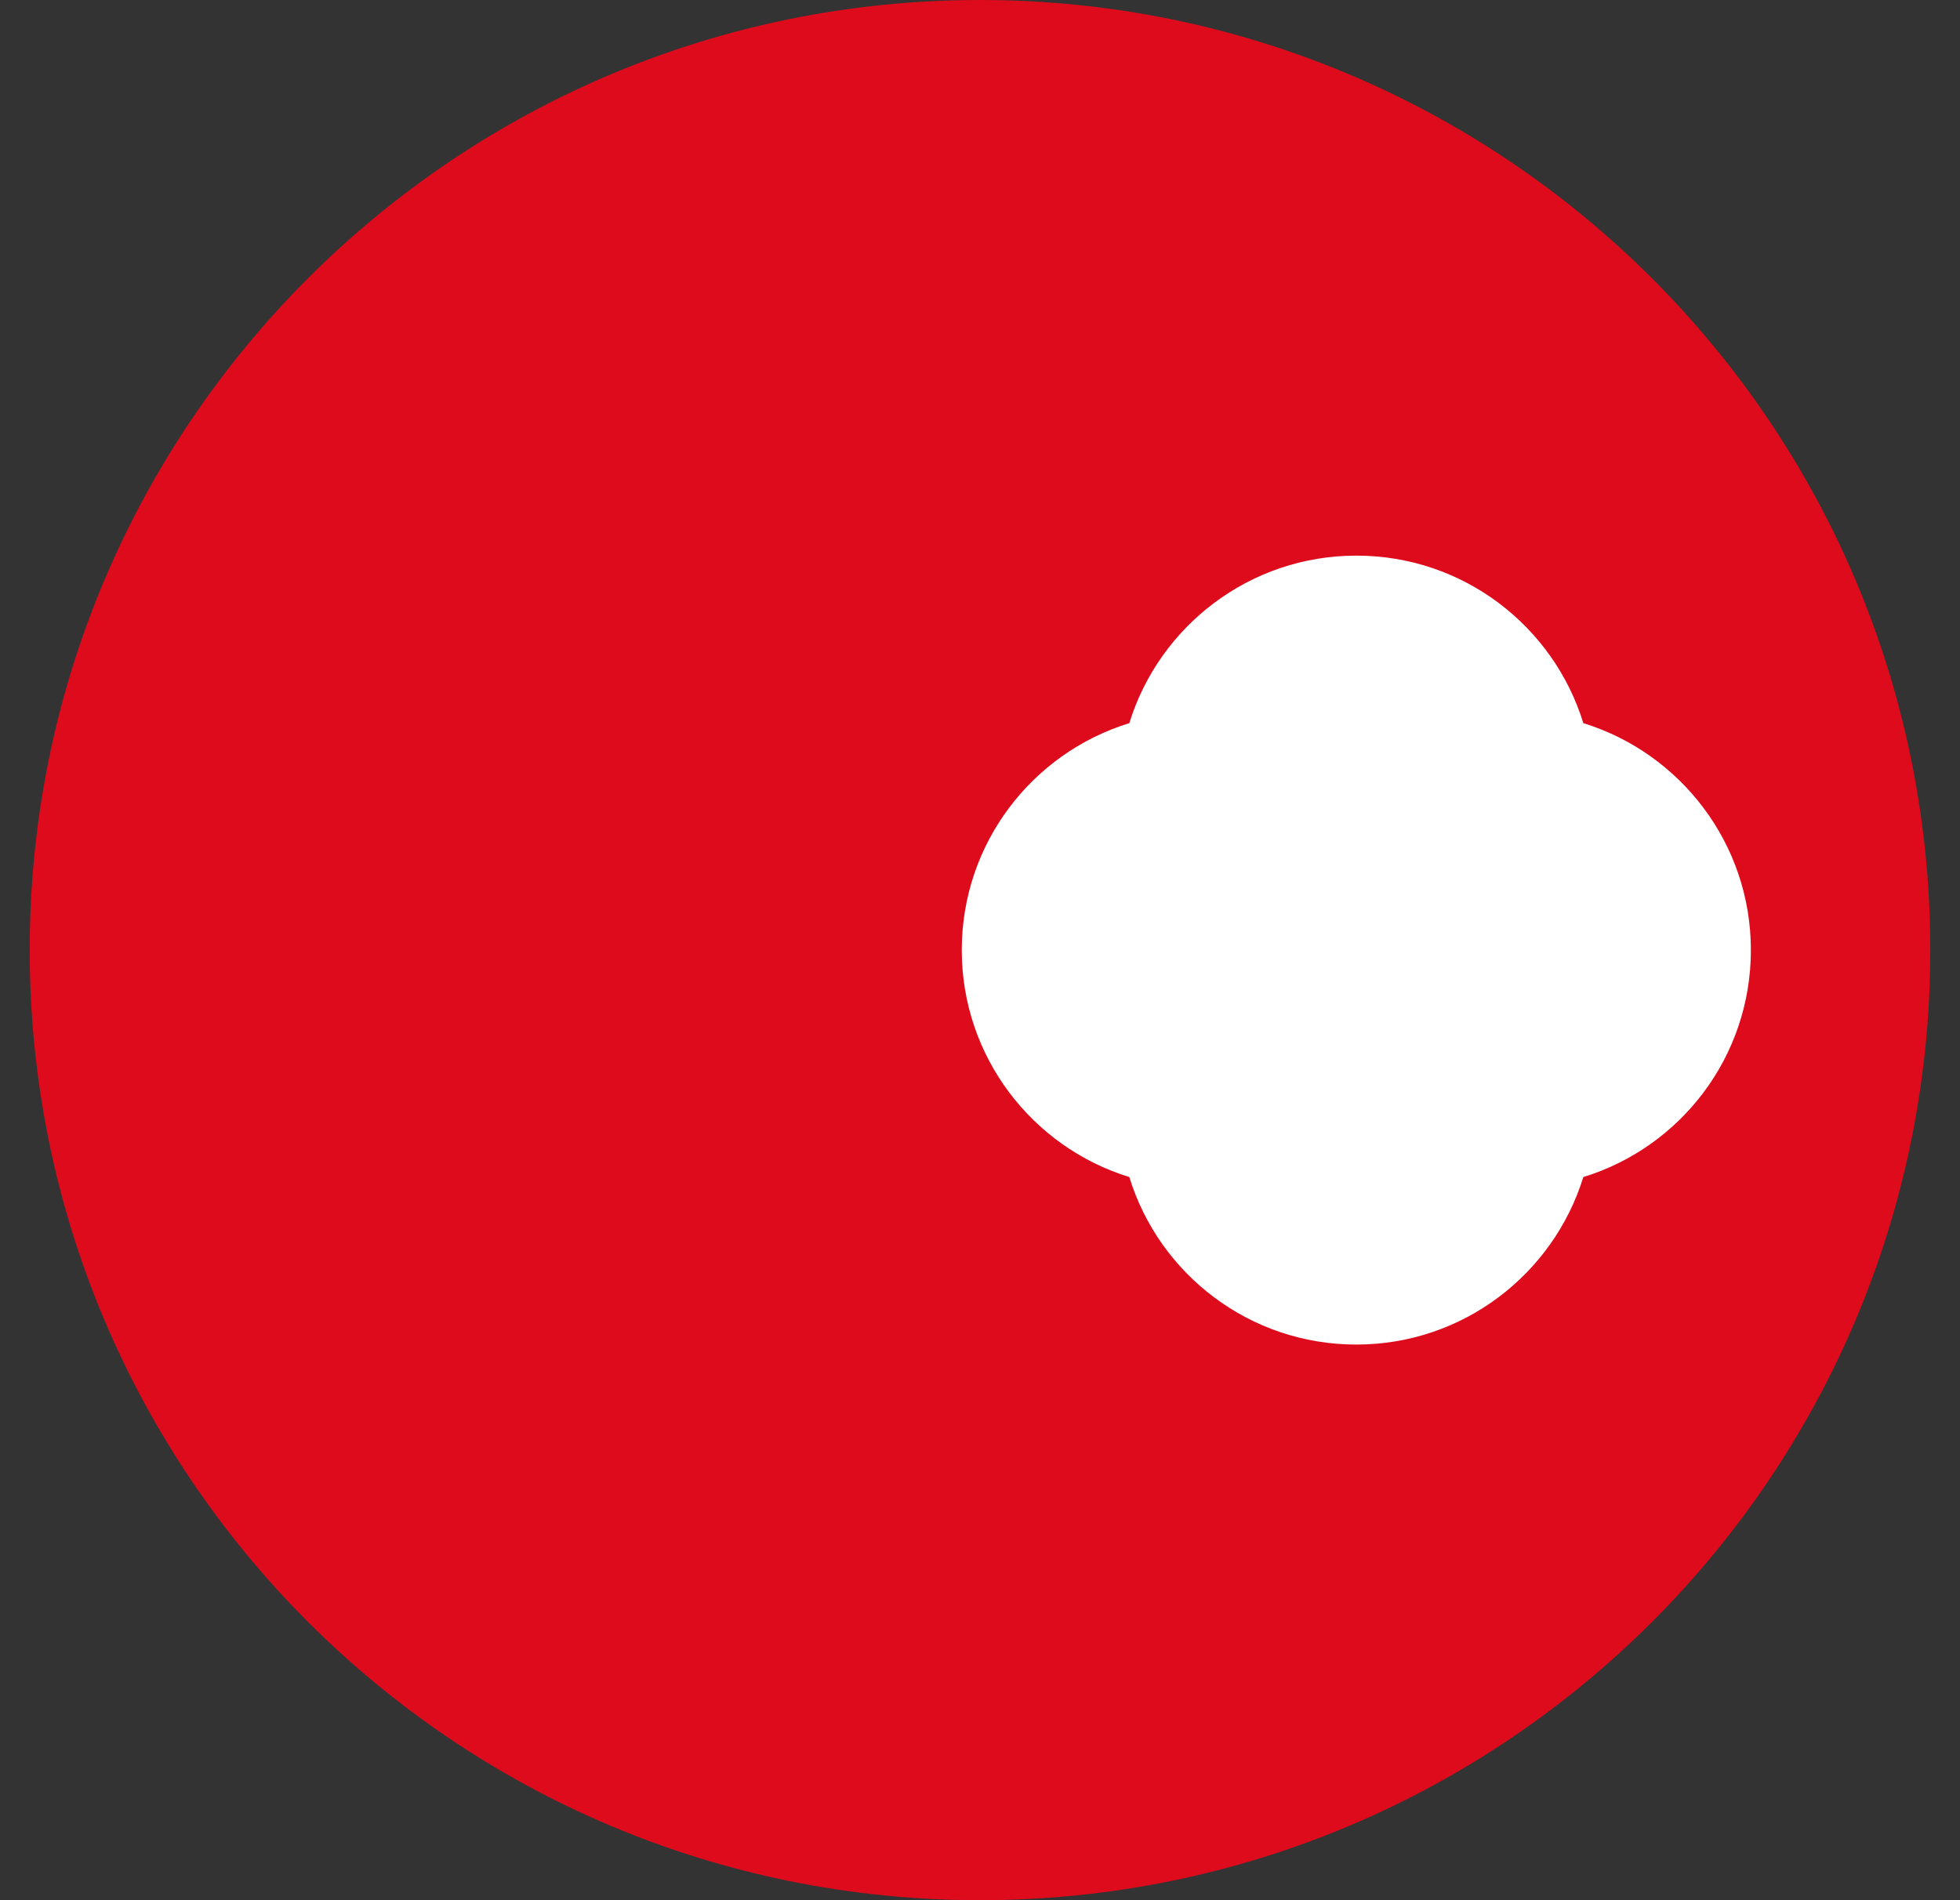
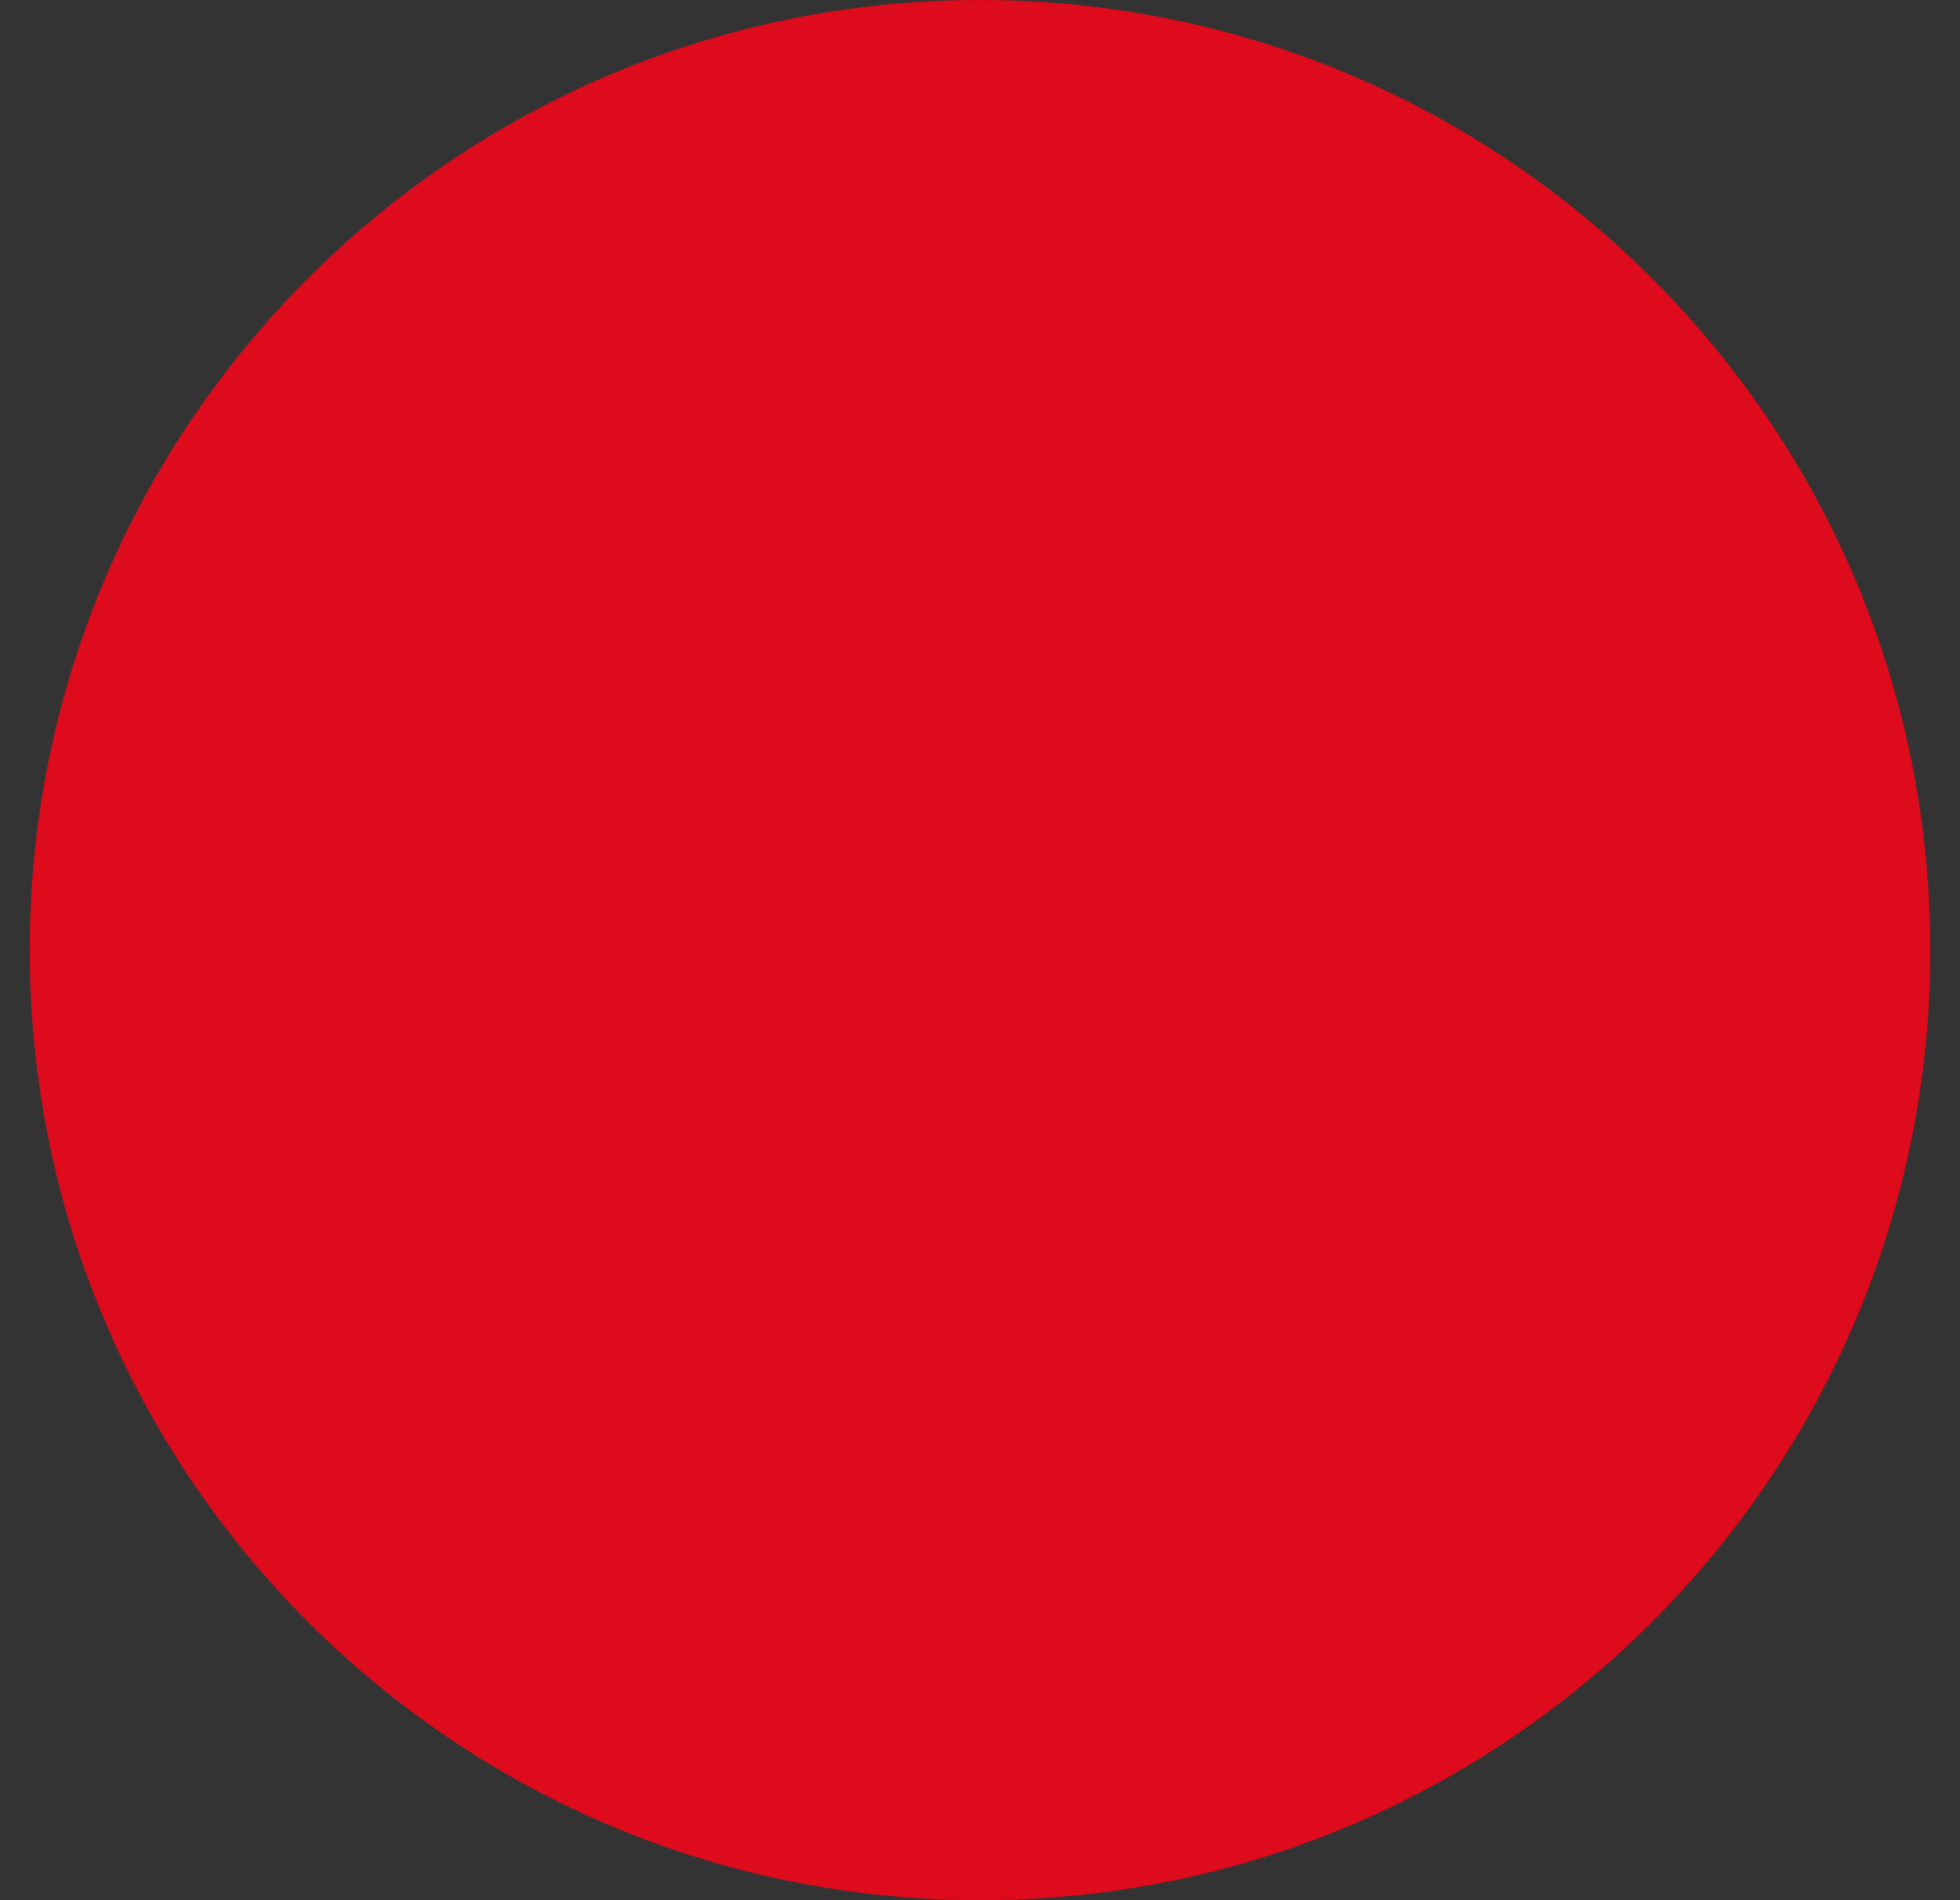
<svg xmlns="http://www.w3.org/2000/svg" width="33" height="32" viewBox="0 0 33 32" fill="none">
  <rect x="0" y="0" width="33" height="32" fill="#333333" stroke="none" />
-   <path d="M16.5 0C7.662 0 0.5 7.162 0.5 16C0.5 24.838 7.662 32 16.5 32C25.338 32 32.5 24.838 32.5 16C32.5 7.162 25.334 0 16.5 0Z" fill="#DE0B1C" />
-   <path d="M26.658 19.822C26.155 21.453 24.635 22.643 22.836 22.643C21.038 22.643 19.517 21.458 19.014 19.822C17.383 19.32 16.193 17.799 16.193 16C16.193 14.202 17.379 12.681 19.014 12.178C19.517 10.547 21.038 9.357 22.836 9.357C24.635 9.357 26.155 10.543 26.658 12.178C28.289 12.681 29.479 14.202 29.479 16C29.479 17.799 28.294 19.32 26.658 19.822Z" fill="white" />
+   <path d="M16.5 0C7.662 0 0.5 7.162 0.5 16C0.5 24.838 7.662 32 16.5 32C25.338 32 32.5 24.838 32.5 16C32.5 7.162 25.334 0 16.5 0" fill="#DE0B1C" />
</svg>